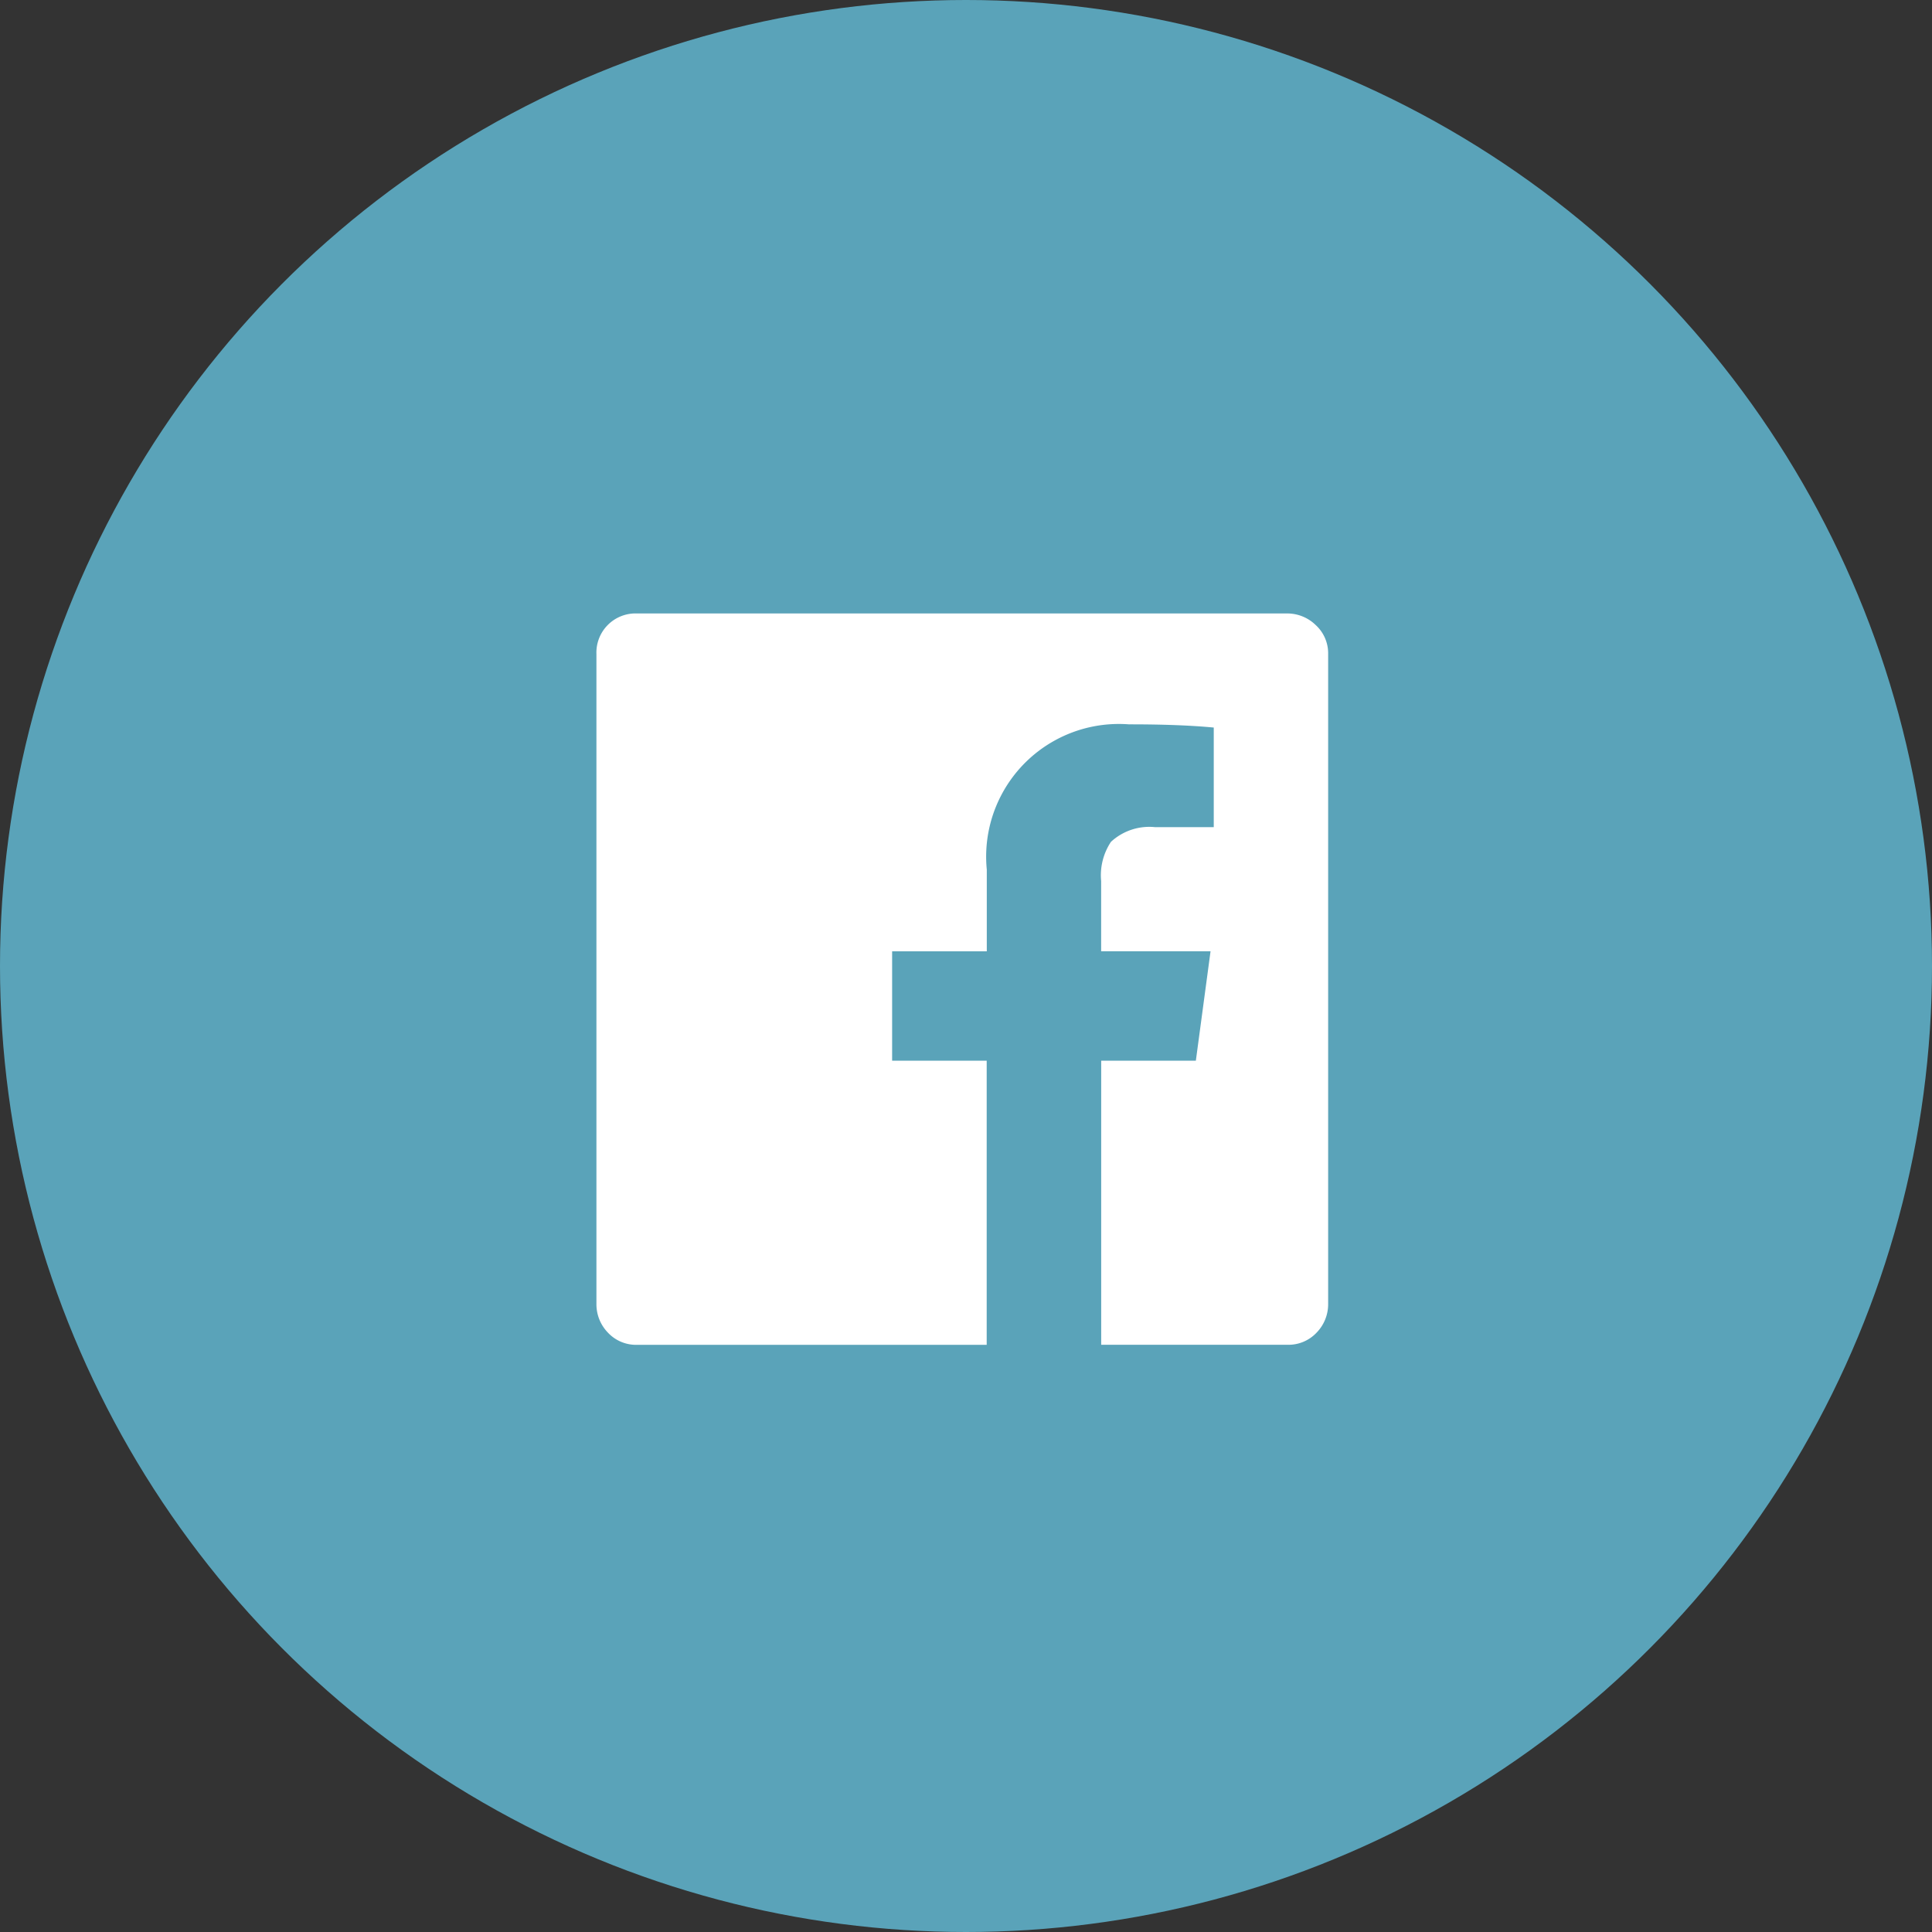
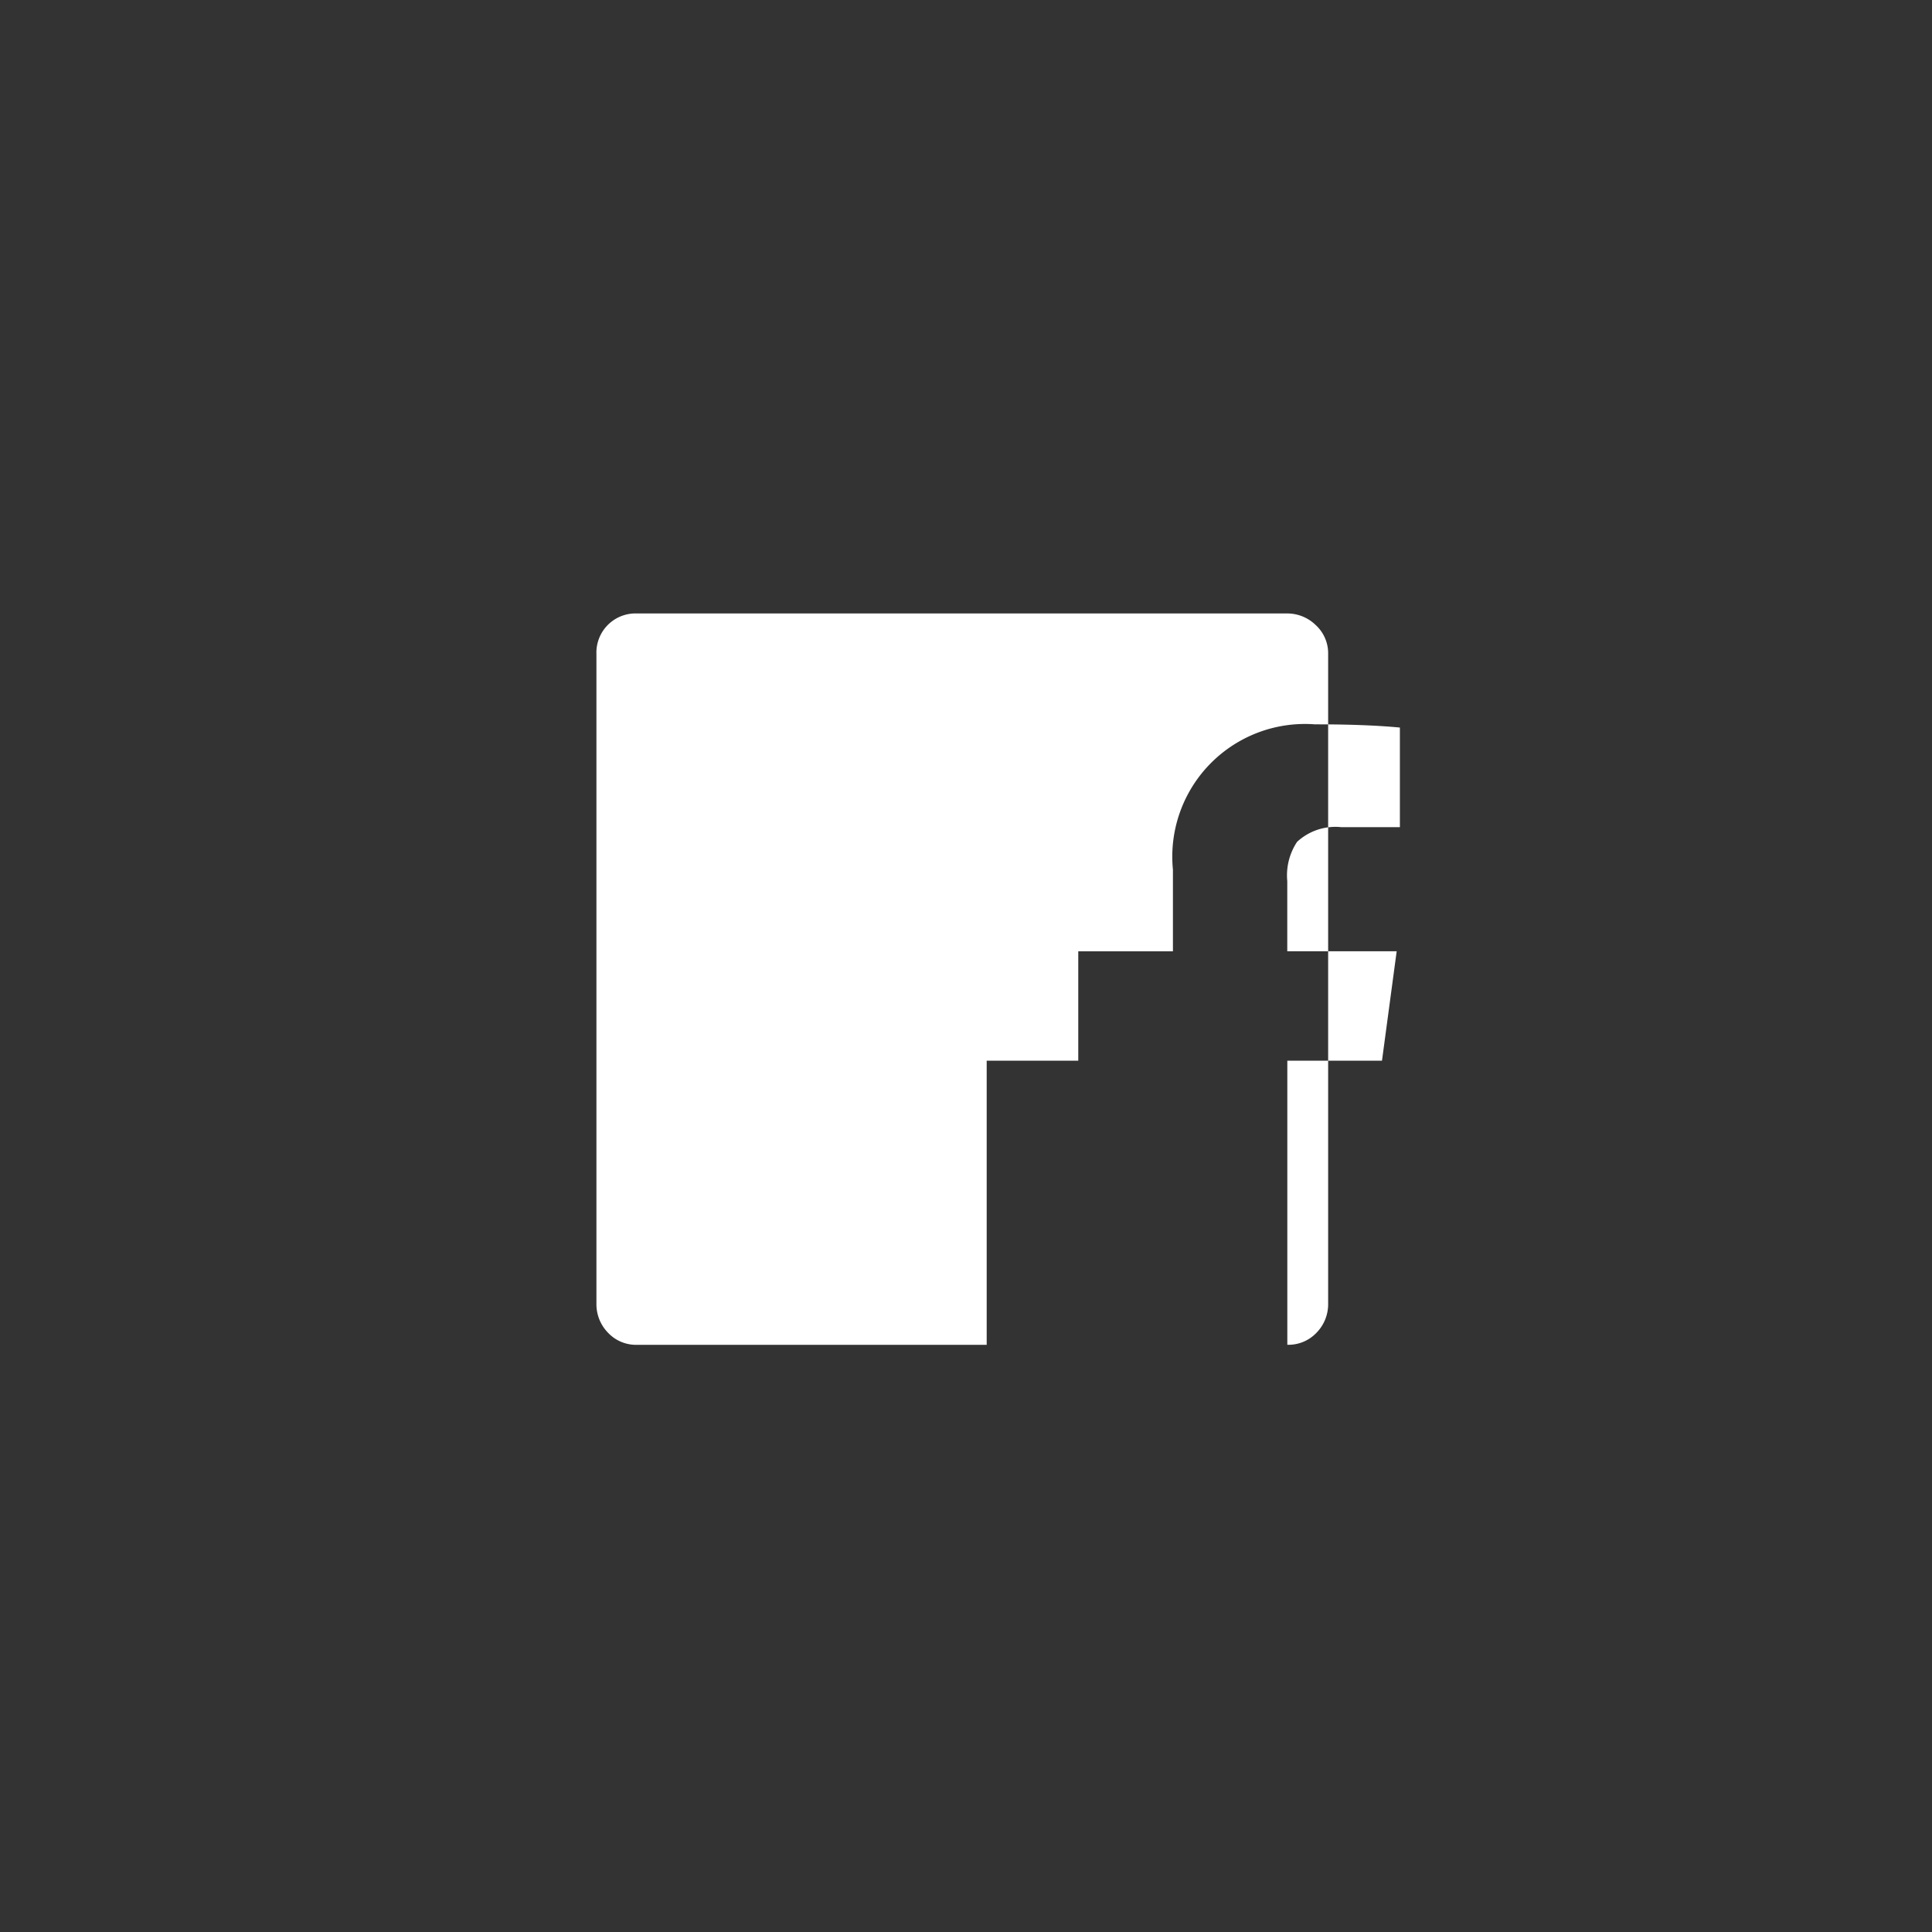
<svg xmlns="http://www.w3.org/2000/svg" width="38" height="38" viewBox="0 0 38 38">
  <rect x="0" y="0" width="38" height="38" fill="#333333" stroke="none" />
  <g id="Group_658" data-name="Group 658" transform="translate(-0.323)">
-     <circle id="Ellipse_78" data-name="Ellipse 78" cx="19" cy="19" r="19" transform="translate(0.323 0)" fill="#5aa3b9" />
-     <path id="Path_4356" data-name="Path 4356" d="M1307.716,1929.615V1942.4a.8.8,0,0,1-.225.563.759.759,0,0,1-.578.241h-3.661v-5.588h1.862l.289-2.152h-2.152v-1.381a1.189,1.189,0,0,1,.193-.771,1.11,1.11,0,0,1,.867-.289h1.155v-1.959q-.674-.064-1.67-.063a2.61,2.61,0,0,0-2.794,2.858v1.606h-1.862v2.152H1301v5.588h-6.873a.757.757,0,0,1-.578-.241.8.8,0,0,1-.225-.562v-12.782a.77.77,0,0,1,.8-.8h12.783a.8.8,0,0,1,.561.225A.752.752,0,0,1,1307.716,1929.615Z" transform="translate(-1281.27 -1916.754)" fill="#fff" />
+     <path id="Path_4356" data-name="Path 4356" d="M1307.716,1929.615V1942.4a.8.8,0,0,1-.225.563.759.759,0,0,1-.578.241v-5.588h1.862l.289-2.152h-2.152v-1.381a1.189,1.189,0,0,1,.193-.771,1.11,1.11,0,0,1,.867-.289h1.155v-1.959q-.674-.064-1.67-.063a2.61,2.61,0,0,0-2.794,2.858v1.606h-1.862v2.152H1301v5.588h-6.873a.757.757,0,0,1-.578-.241.8.8,0,0,1-.225-.562v-12.782a.77.77,0,0,1,.8-.8h12.783a.8.8,0,0,1,.561.225A.752.752,0,0,1,1307.716,1929.615Z" transform="translate(-1281.27 -1916.754)" fill="#fff" />
  </g>
</svg>